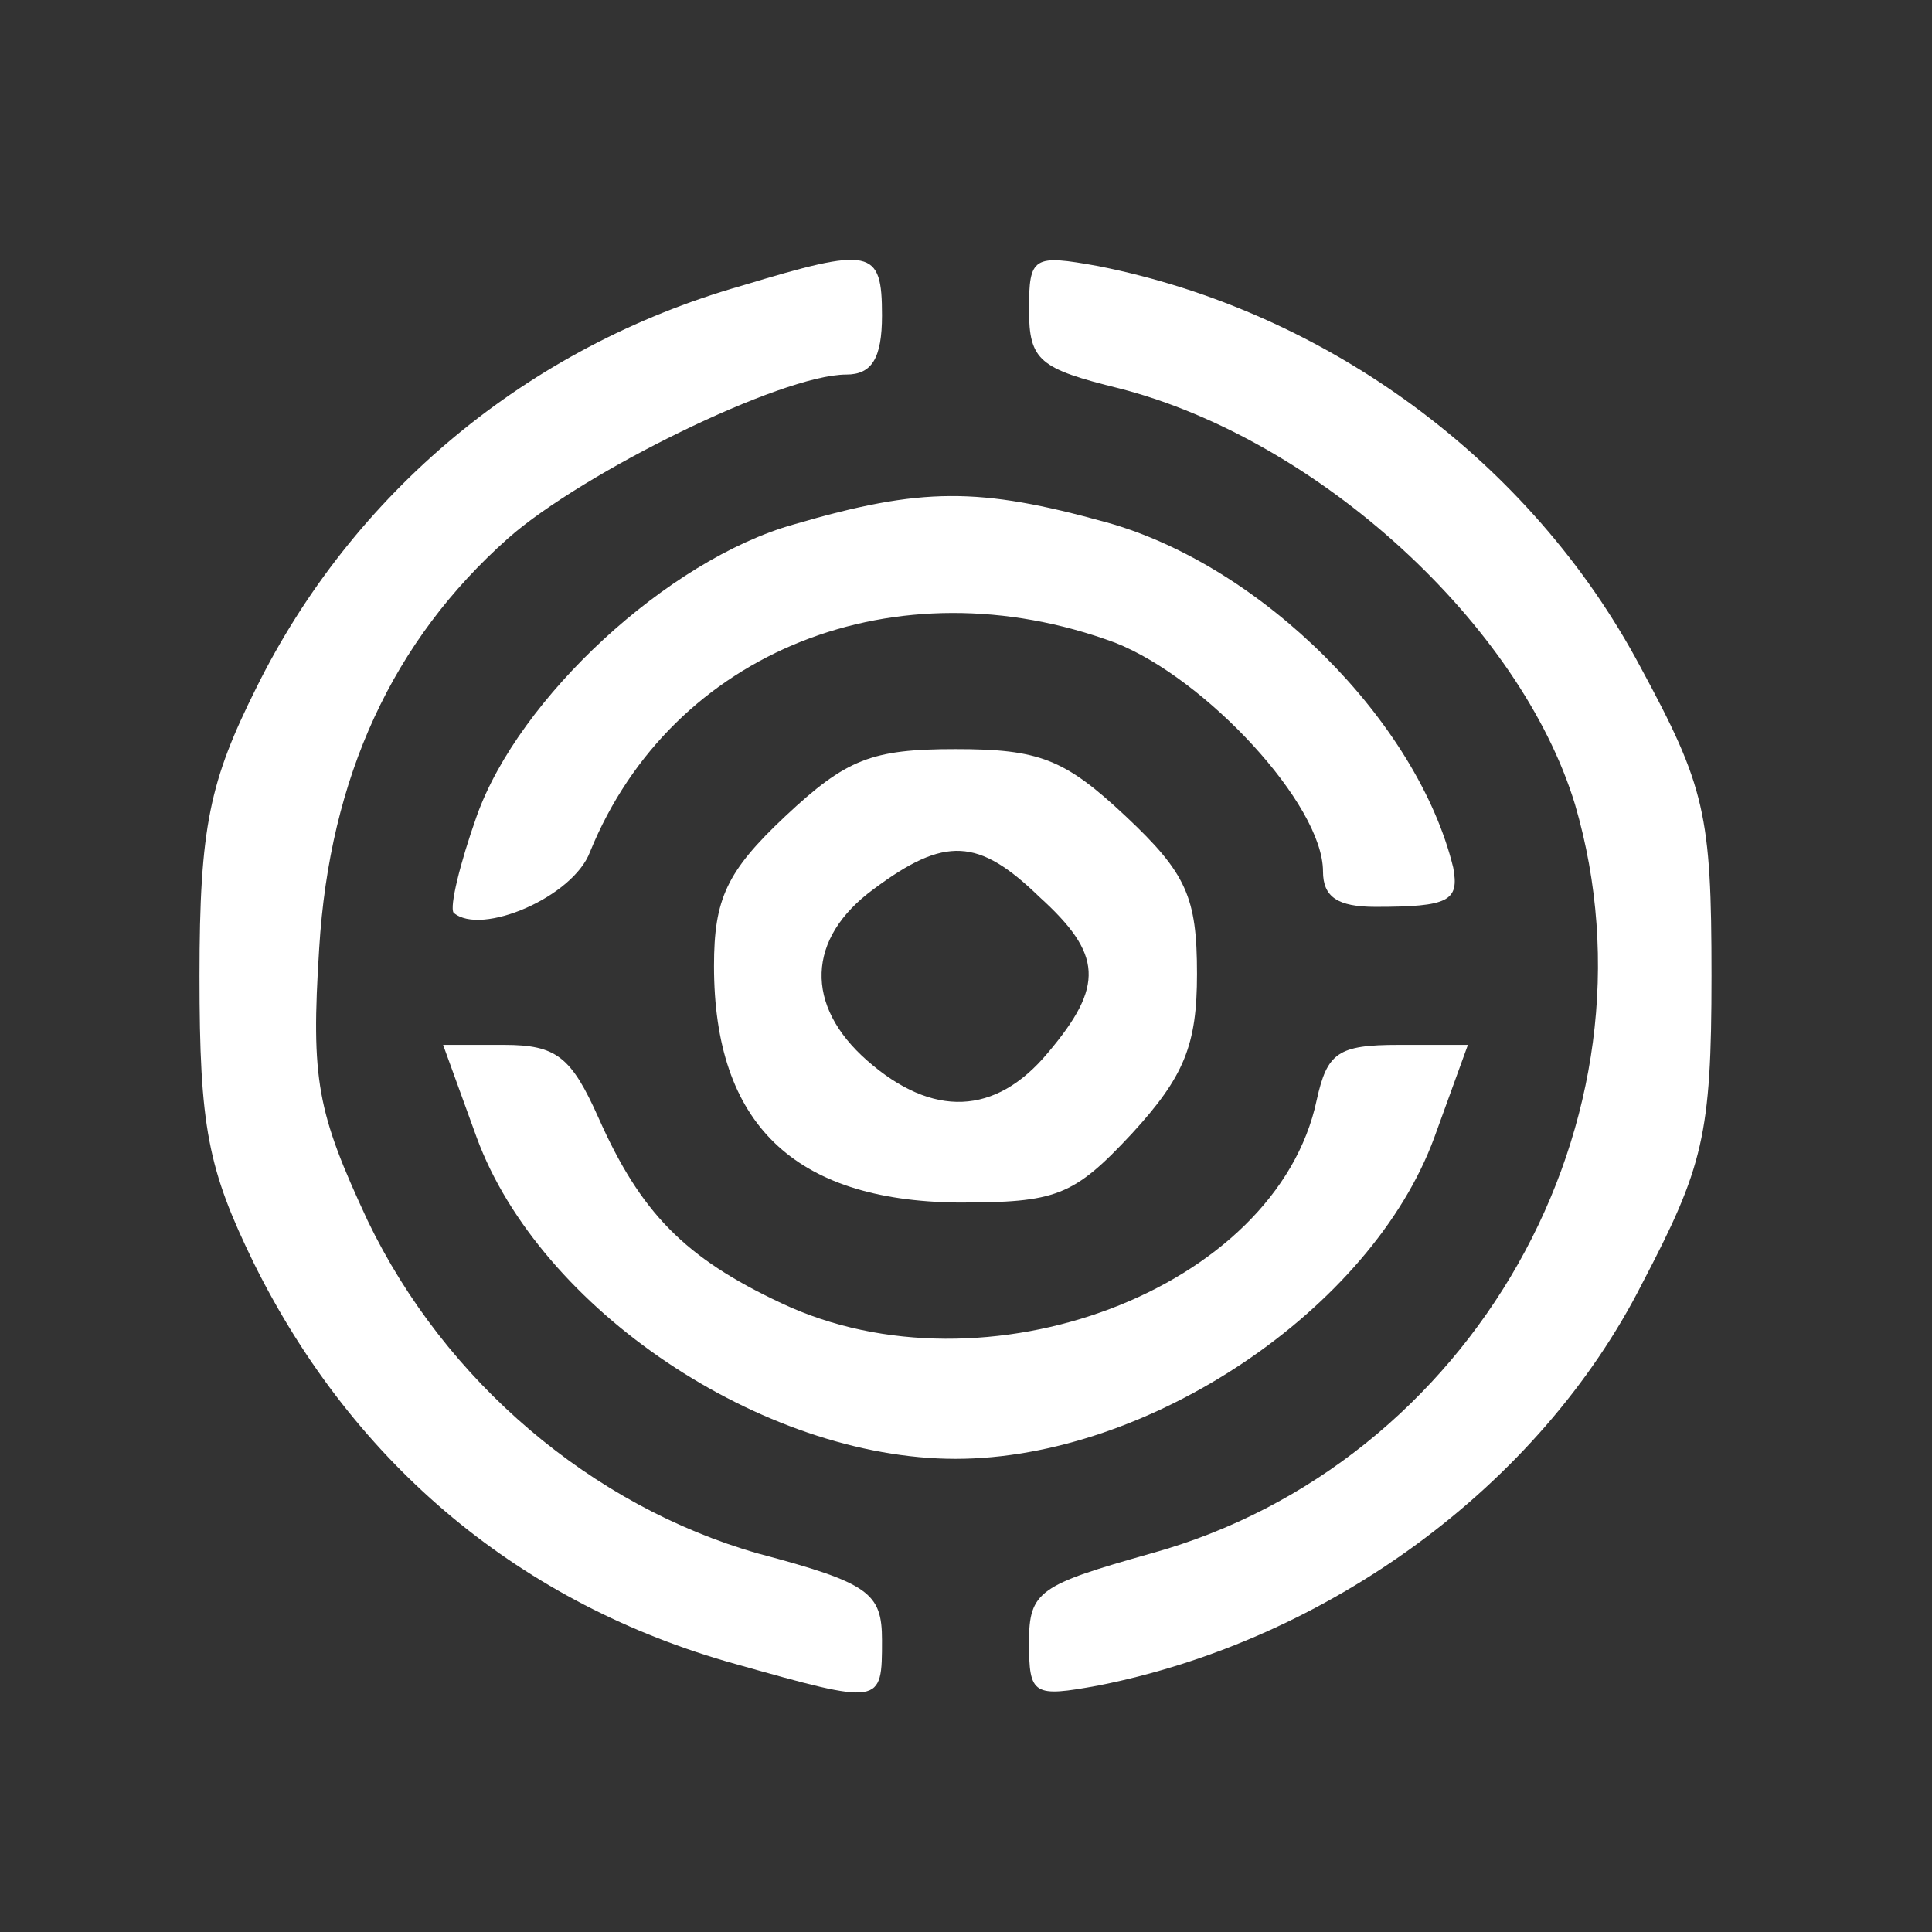
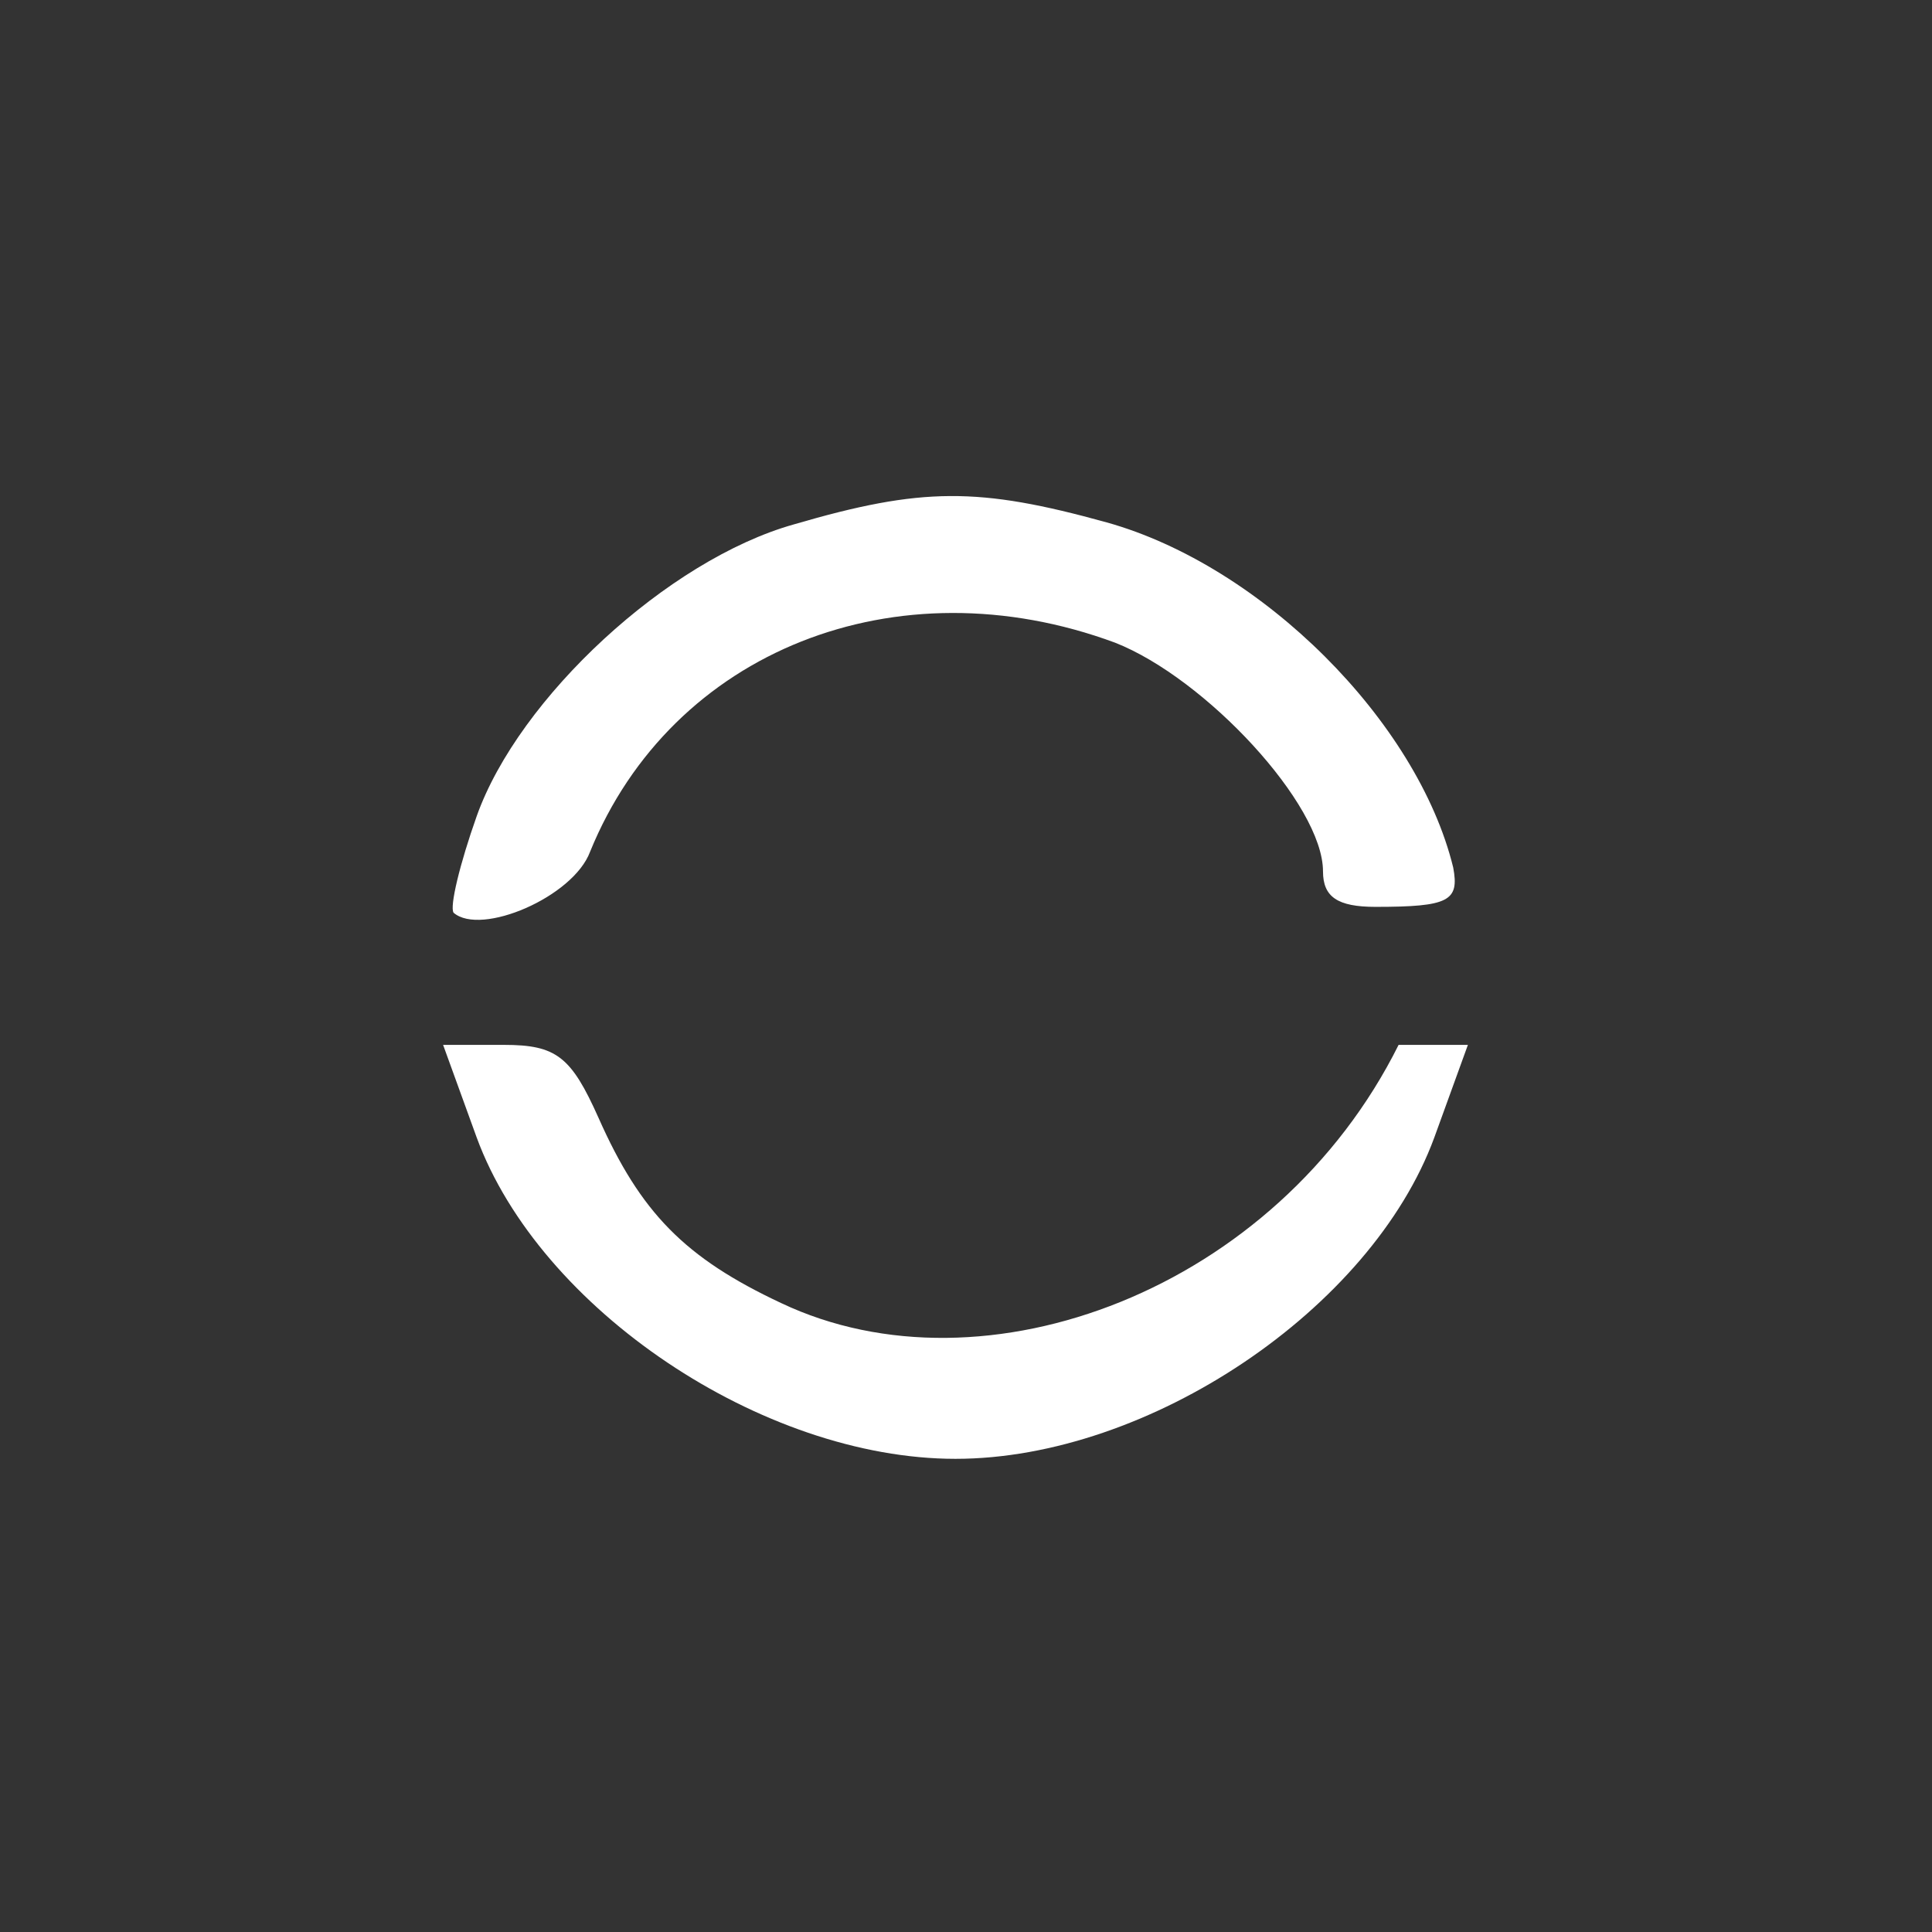
<svg xmlns="http://www.w3.org/2000/svg" width="23" height="23" viewBox="0 0 23 23" fill="none">
  <rect x="0" y="0" width="23" height="23" fill="#333333" stroke="none" />
-   <path d="M8.825 3.403C6.275 4.131 4.2 5.867 3.05 8.191C2.5 9.294 2.375 9.834 2.375 11.617C2.375 13.425 2.475 13.917 3.025 15.044C4.225 17.461 6.225 19.104 8.75 19.808C10.5 20.301 10.5 20.301 10.5 19.527C10.5 18.963 10.35 18.846 9.025 18.494C7.05 17.931 5.3 16.452 4.375 14.528C3.775 13.237 3.7 12.861 3.8 11.289C3.925 9.247 4.675 7.628 6.05 6.407C6.925 5.633 9.3 4.459 10.075 4.459C10.375 4.459 10.5 4.271 10.5 3.755C10.5 2.957 10.375 2.934 8.825 3.403Z" fill="white" />
-   <path d="M12.25 3.685C12.25 4.295 12.375 4.389 13.325 4.624C15.7 5.234 18.1 7.44 18.75 9.576C19.85 13.331 17.525 17.438 13.7 18.494C12.375 18.869 12.25 18.94 12.25 19.55C12.25 20.184 12.3 20.207 13.075 20.066C15.8 19.527 18.325 17.696 19.55 15.279C20.275 13.894 20.375 13.518 20.375 11.617C20.375 9.693 20.3 9.364 19.525 7.933C18.225 5.492 15.8 3.708 13.075 3.168C12.3 3.028 12.25 3.051 12.25 3.685Z" fill="white" />
  <path d="M9.45 6.243C7.95 6.665 6.175 8.308 5.675 9.716C5.475 10.28 5.35 10.796 5.4 10.866C5.725 11.148 6.825 10.679 7.025 10.139C8 7.745 10.675 6.689 13.275 7.651C14.35 8.074 15.75 9.576 15.75 10.374C15.75 10.679 15.925 10.796 16.375 10.796C17.25 10.796 17.375 10.726 17.3 10.327C16.875 8.59 15.025 6.736 13.175 6.219C11.65 5.797 10.975 5.797 9.45 6.243Z" fill="white" />
-   <path d="M9.35 9.716C8.65 10.373 8.5 10.702 8.5 11.5C8.5 13.378 9.45 14.293 11.4 14.316C12.575 14.316 12.775 14.246 13.475 13.495C14.1 12.814 14.25 12.439 14.25 11.594C14.25 10.679 14.125 10.397 13.4 9.716C12.675 9.036 12.375 8.918 11.375 8.918C10.375 8.918 10.075 9.036 9.35 9.716ZM12.375 10.679C13.125 11.359 13.15 11.735 12.475 12.533C11.85 13.284 11.1 13.307 10.325 12.627C9.575 11.97 9.6 11.171 10.4 10.585C11.25 9.951 11.65 9.975 12.375 10.679Z" fill="white" />
-   <path d="M5.675 13.542C6.425 15.584 9.075 17.367 11.375 17.367C13.675 17.367 16.325 15.584 17.075 13.542L17.475 12.439H16.65C15.925 12.439 15.8 12.533 15.675 13.096C15.2 15.349 11.725 16.663 9.3 15.513C8.15 14.974 7.625 14.434 7.125 13.307C6.8 12.58 6.625 12.439 6 12.439H5.275L5.675 13.542Z" fill="white" />
+   <path d="M5.675 13.542C6.425 15.584 9.075 17.367 11.375 17.367C13.675 17.367 16.325 15.584 17.075 13.542L17.475 12.439H16.65C15.2 15.349 11.725 16.663 9.3 15.513C8.15 14.974 7.625 14.434 7.125 13.307C6.8 12.58 6.625 12.439 6 12.439H5.275L5.675 13.542Z" fill="white" />
</svg>